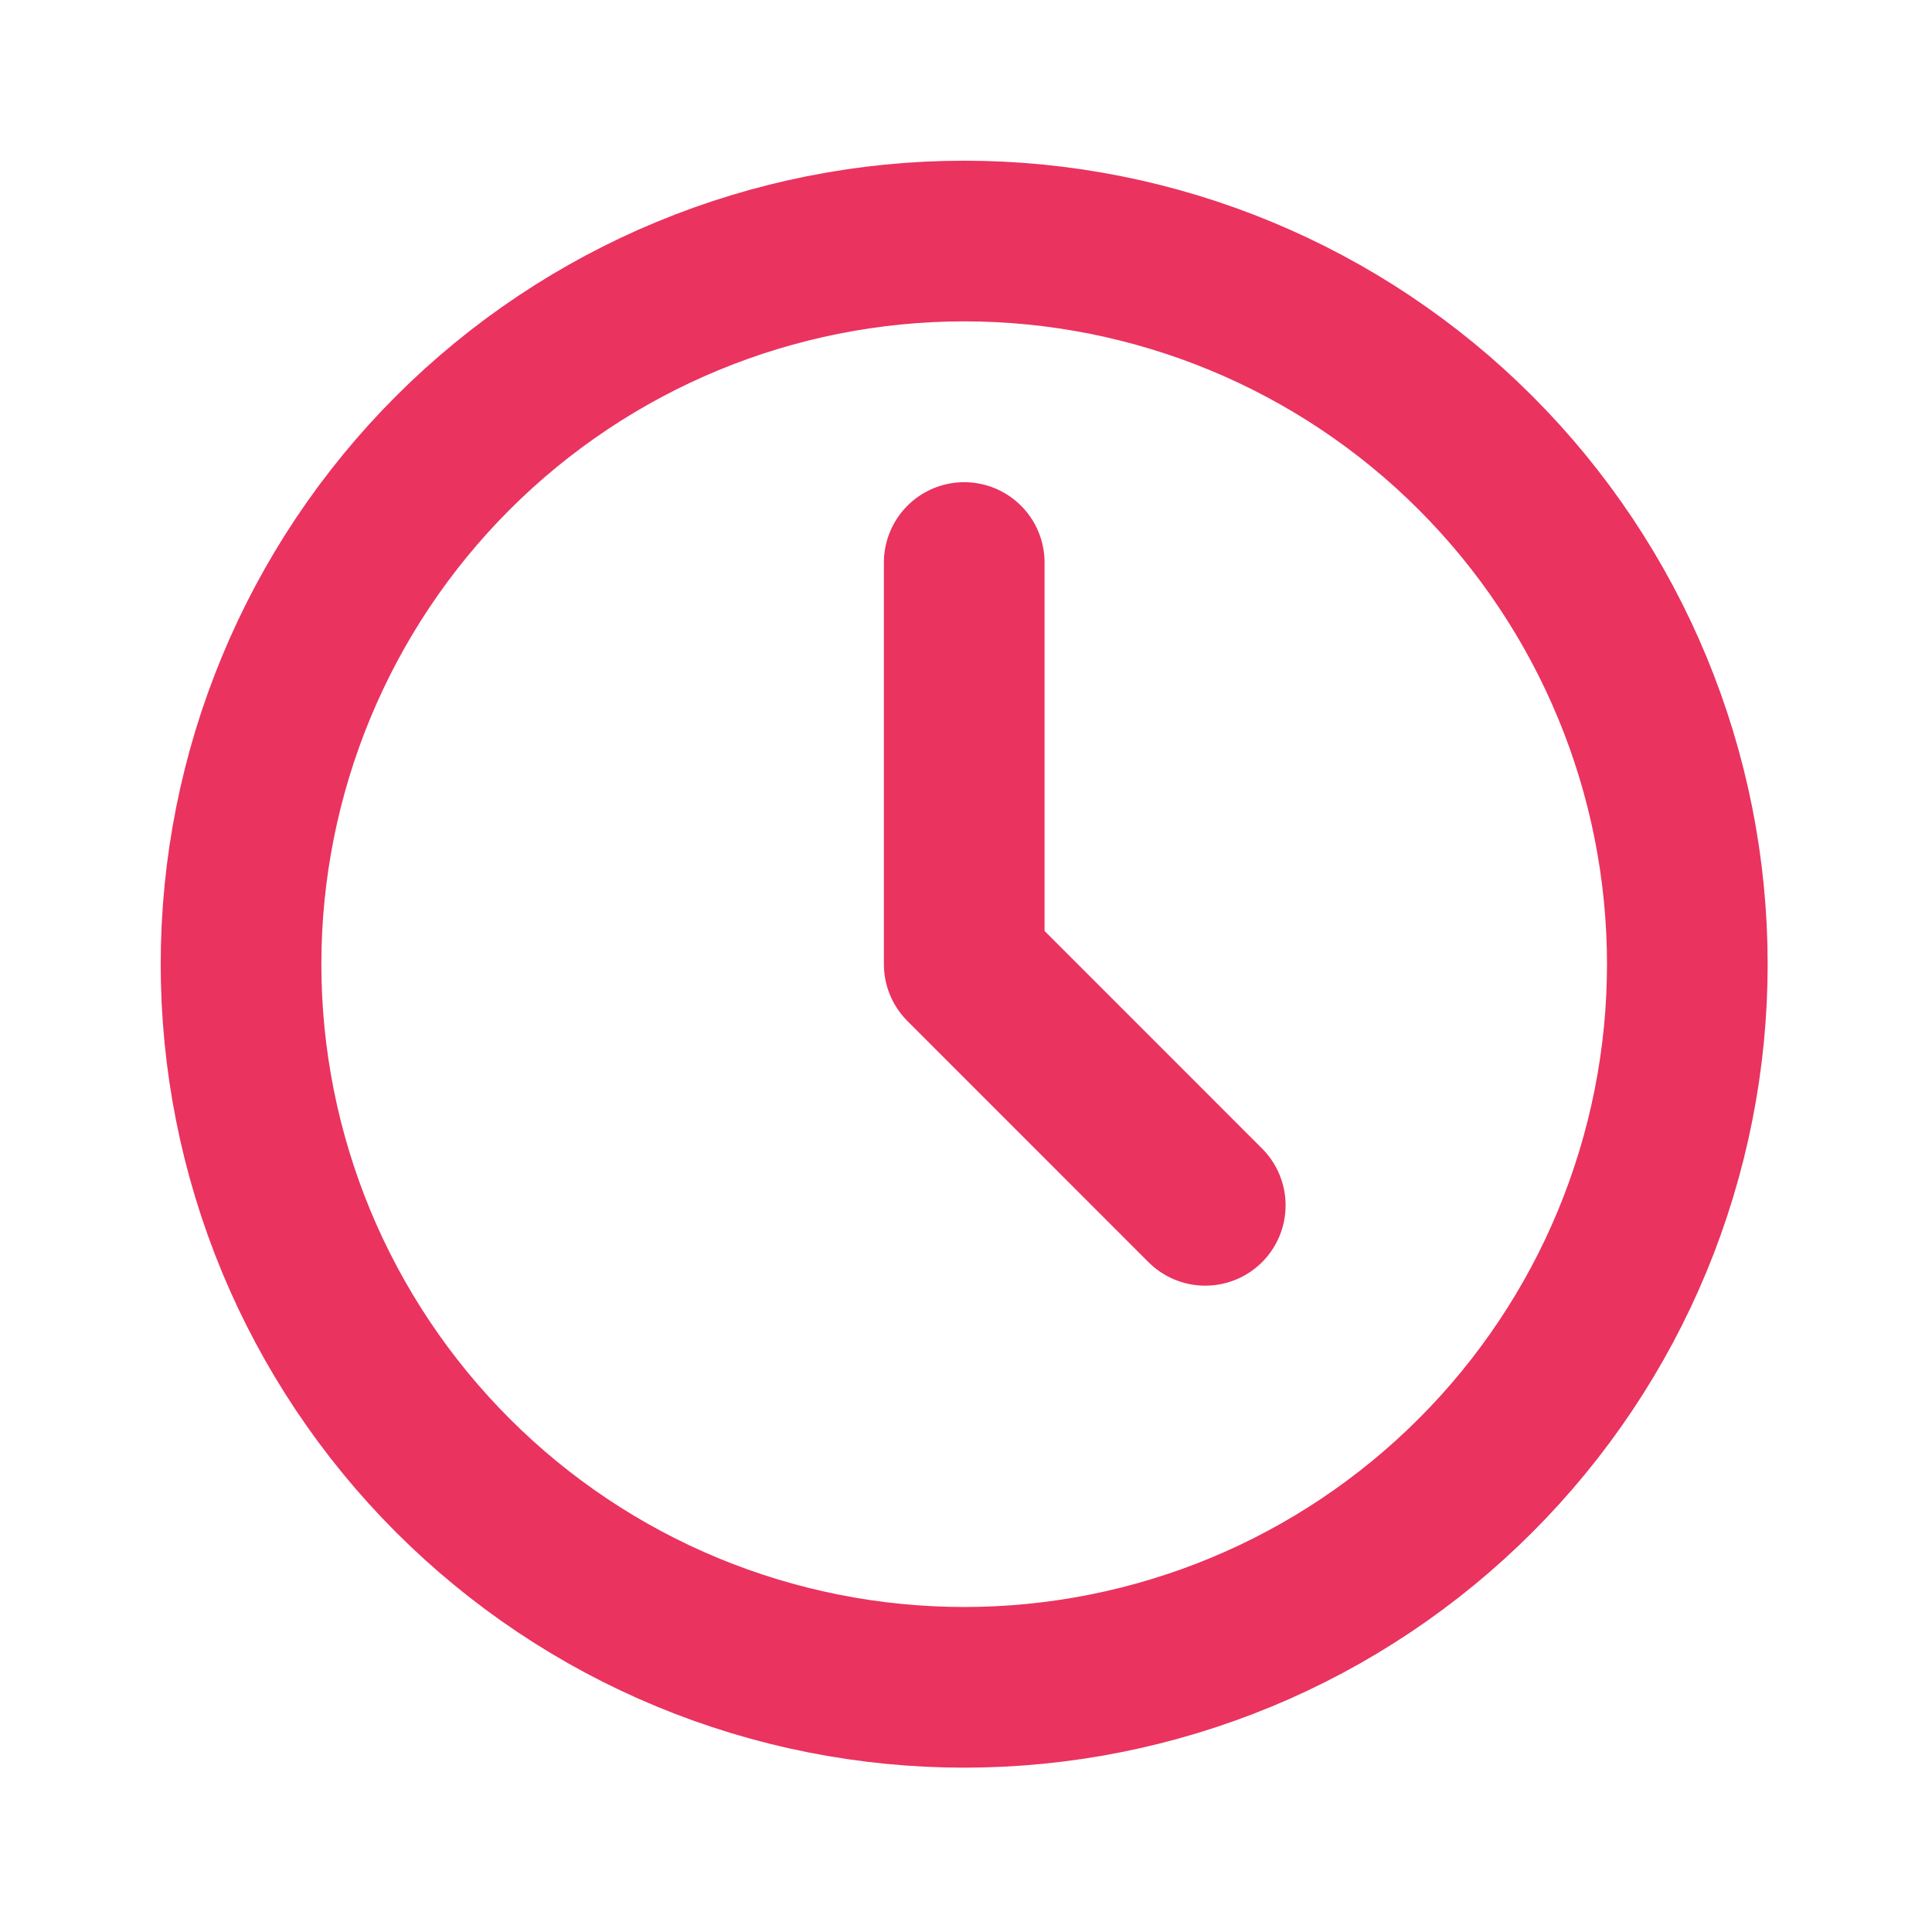
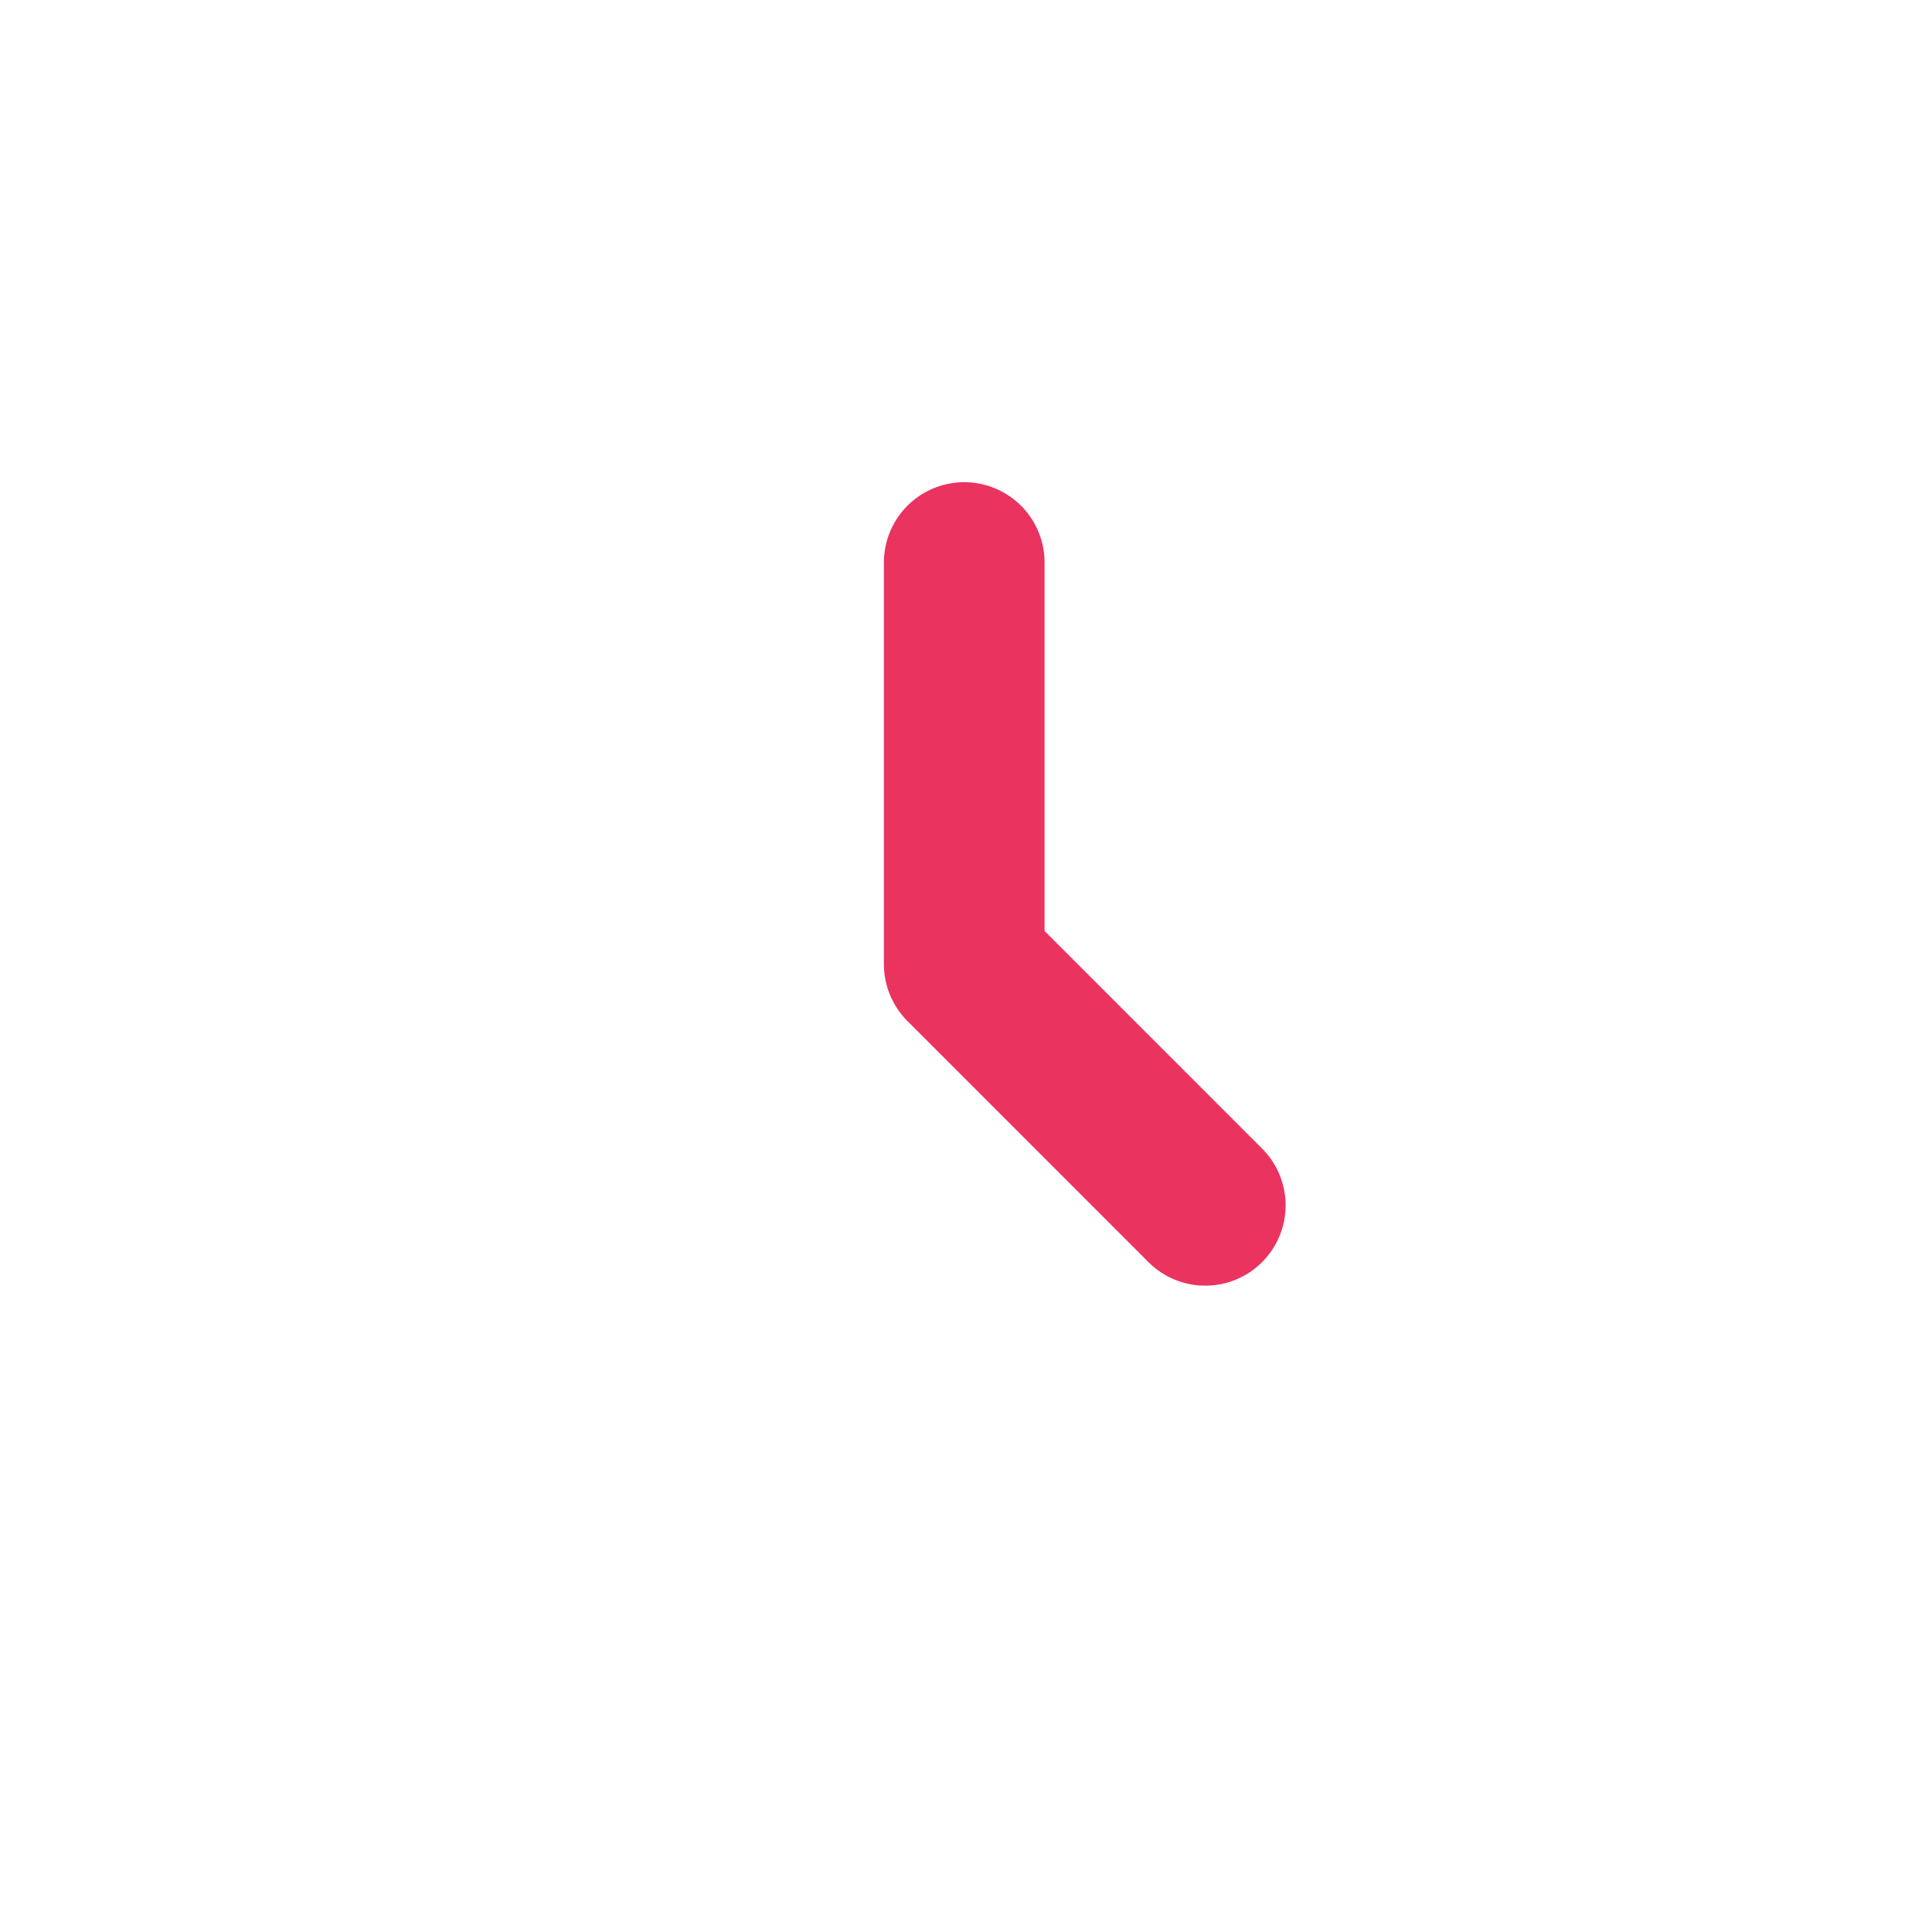
<svg xmlns="http://www.w3.org/2000/svg" width="25" height="25" viewBox="0 0 25 25" fill="none">
-   <path d="M3.119 12.477C3.119 13.706 3.361 14.922 3.831 16.058C4.302 17.193 4.991 18.224 5.86 19.093C6.729 19.962 7.76 20.652 8.896 21.122C10.031 21.592 11.248 21.834 12.477 21.834C13.706 21.834 14.922 21.592 16.058 21.122C17.193 20.652 18.224 19.962 19.093 19.093C19.962 18.224 20.652 17.193 21.122 16.058C21.592 14.922 21.834 13.706 21.834 12.477C21.834 9.995 20.848 7.615 19.093 5.86C17.339 4.105 14.959 3.119 12.477 3.119C9.995 3.119 7.615 4.105 5.86 5.86C4.105 7.615 3.119 9.995 3.119 12.477Z" stroke="#EA335F" stroke-width="2.079" stroke-linecap="round" stroke-linejoin="round" />
  <path d="M12.477 7.279V12.477L15.596 15.597" stroke="#EA335F" stroke-width="2.079" stroke-linecap="round" stroke-linejoin="round" />
</svg>